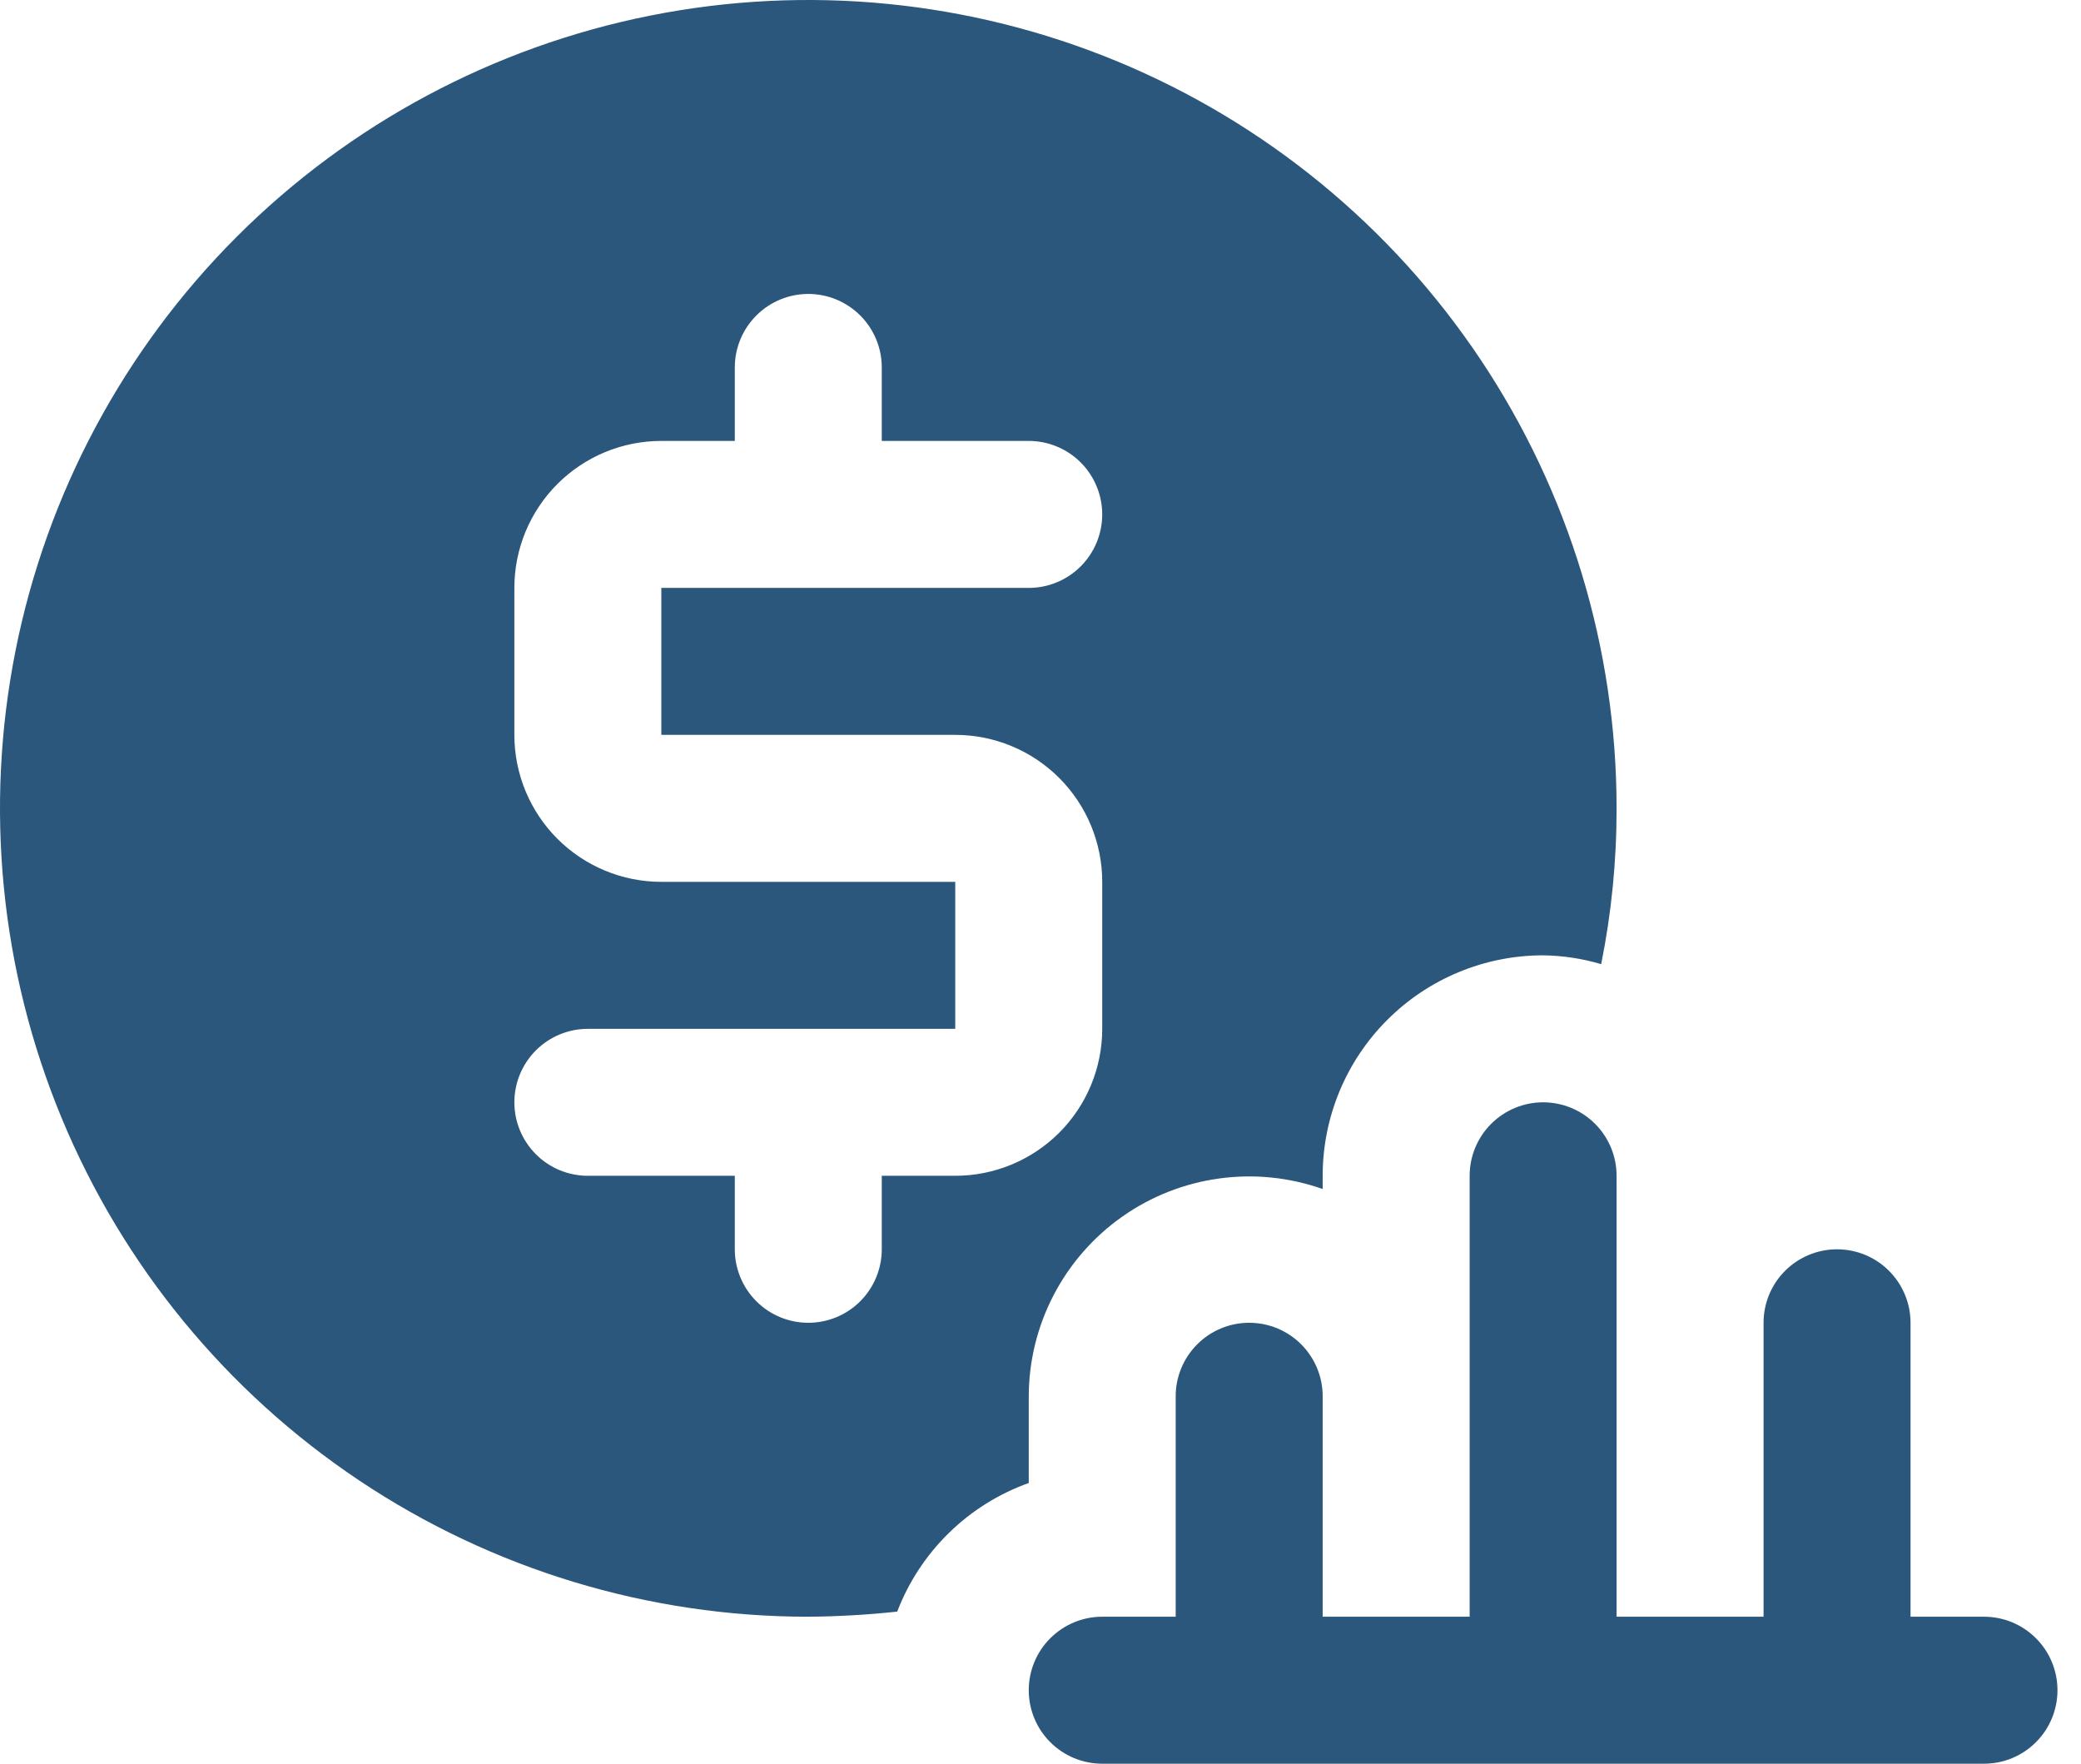
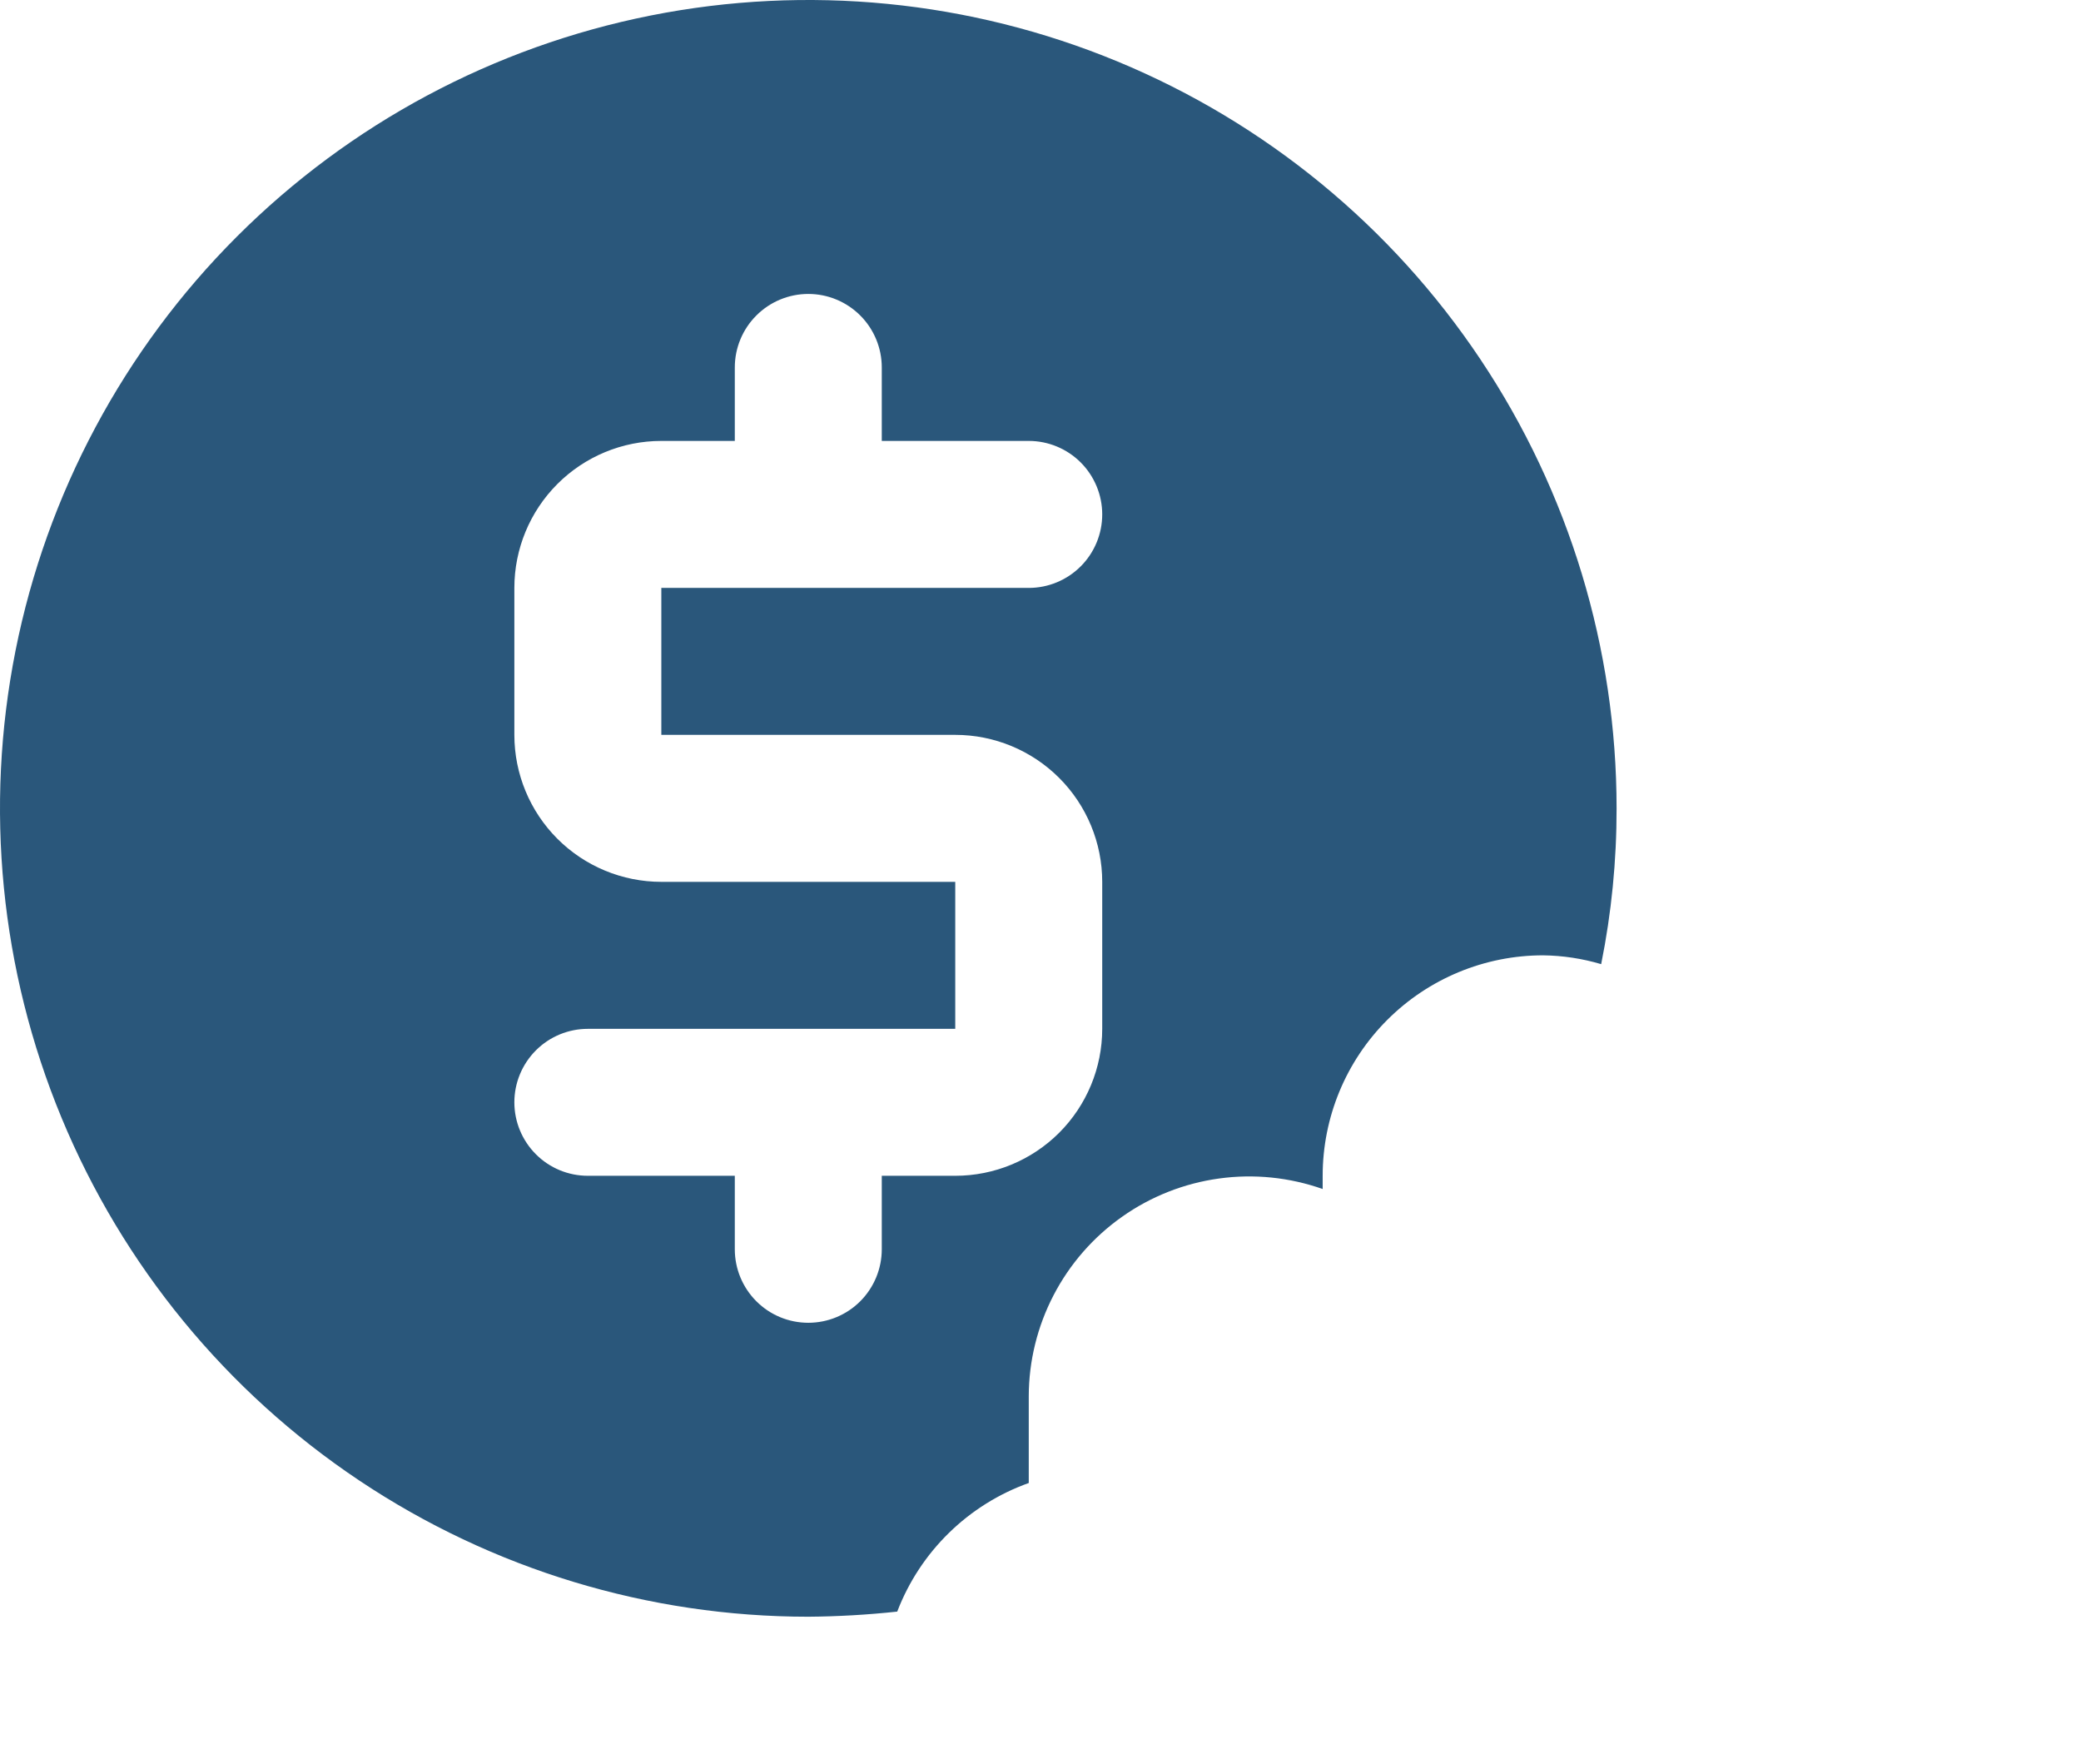
<svg xmlns="http://www.w3.org/2000/svg" width="59" height="50" viewBox="0 0 59 50" fill="none">
-   <path d="M56.25 45.833H54.167V37.5C54.167 36.947 53.947 36.418 53.556 36.027C53.166 35.636 52.636 35.417 52.083 35.417C51.531 35.417 51.001 35.636 50.61 36.027C50.219 36.418 50 36.947 50 37.5V45.833H45.833V33.333C45.833 32.781 45.614 32.251 45.223 31.86C44.833 31.47 44.303 31.25 43.75 31.25C43.197 31.25 42.668 31.47 42.277 31.86C41.886 32.251 41.667 32.781 41.667 33.333V45.833H37.5V39.583C37.5 39.031 37.281 38.501 36.89 38.11C36.499 37.719 35.969 37.5 35.417 37.5C34.864 37.5 34.334 37.719 33.944 38.11C33.553 38.501 33.333 39.031 33.333 39.583V45.833H31.25C30.698 45.833 30.168 46.053 29.777 46.444C29.386 46.834 29.167 47.364 29.167 47.917C29.167 48.469 29.386 48.999 29.777 49.39C30.168 49.781 30.698 50 31.25 50H56.25C56.803 50 57.333 49.781 57.723 49.39C58.114 48.999 58.333 48.469 58.333 47.917C58.333 47.364 58.114 46.834 57.723 46.444C57.333 46.053 56.803 45.833 56.25 45.833Z" fill="#2A577B" />
  <path d="M29.167 39.583C29.169 38.585 29.411 37.602 29.872 36.716C30.333 35.83 30.999 35.068 31.815 34.493C32.631 33.917 33.573 33.546 34.562 33.41C35.551 33.273 36.559 33.376 37.5 33.708V33.333C37.5 31.676 38.158 30.086 39.331 28.914C40.503 27.742 42.092 27.083 43.75 27.083C44.307 27.09 44.861 27.174 45.396 27.333C45.689 25.879 45.835 24.4 45.833 22.917C45.833 18.384 44.489 13.954 41.971 10.185C39.453 6.416 35.874 3.479 31.686 1.744C27.499 0.01 22.891 -0.444 18.446 0.44C14.001 1.325 9.917 3.507 6.712 6.712C3.507 9.917 1.325 14.001 0.44 18.446C-0.444 22.891 0.01 27.499 1.744 31.686C3.479 35.874 6.416 39.453 10.185 41.971C13.954 44.489 18.384 45.833 22.917 45.833C23.759 45.827 24.6 45.778 25.438 45.688C25.76 44.847 26.26 44.086 26.904 43.457C27.547 42.828 28.319 42.345 29.167 42.042V39.583ZM25 33.333V35.417C25 35.969 24.78 36.499 24.39 36.89C23.999 37.281 23.469 37.5 22.917 37.5C22.364 37.5 21.834 37.281 21.444 36.89C21.053 36.499 20.833 35.969 20.833 35.417V33.333H16.667C16.114 33.333 15.584 33.114 15.194 32.723C14.803 32.332 14.583 31.802 14.583 31.25C14.583 30.698 14.803 30.168 15.194 29.777C15.584 29.386 16.114 29.167 16.667 29.167H27.083V25H18.75C17.645 25 16.585 24.561 15.804 23.78C15.022 22.998 14.583 21.938 14.583 20.833V16.667C14.583 15.562 15.022 14.502 15.804 13.72C16.585 12.939 17.645 12.5 18.75 12.5H20.833V10.417C20.833 9.864 21.053 9.334 21.444 8.944C21.834 8.553 22.364 8.333 22.917 8.333C23.469 8.333 23.999 8.553 24.39 8.944C24.78 9.334 25 9.864 25 10.417V12.5H29.167C29.719 12.5 30.249 12.72 30.64 13.11C31.03 13.501 31.25 14.031 31.25 14.583C31.25 15.136 31.03 15.666 30.64 16.056C30.249 16.447 29.719 16.667 29.167 16.667H18.75V20.833H27.083C28.188 20.833 29.248 21.272 30.03 22.054C30.811 22.835 31.25 23.895 31.25 25V29.167C31.25 30.272 30.811 31.331 30.03 32.113C29.248 32.894 28.188 33.333 27.083 33.333H25Z" fill="#2A577B" />
</svg>